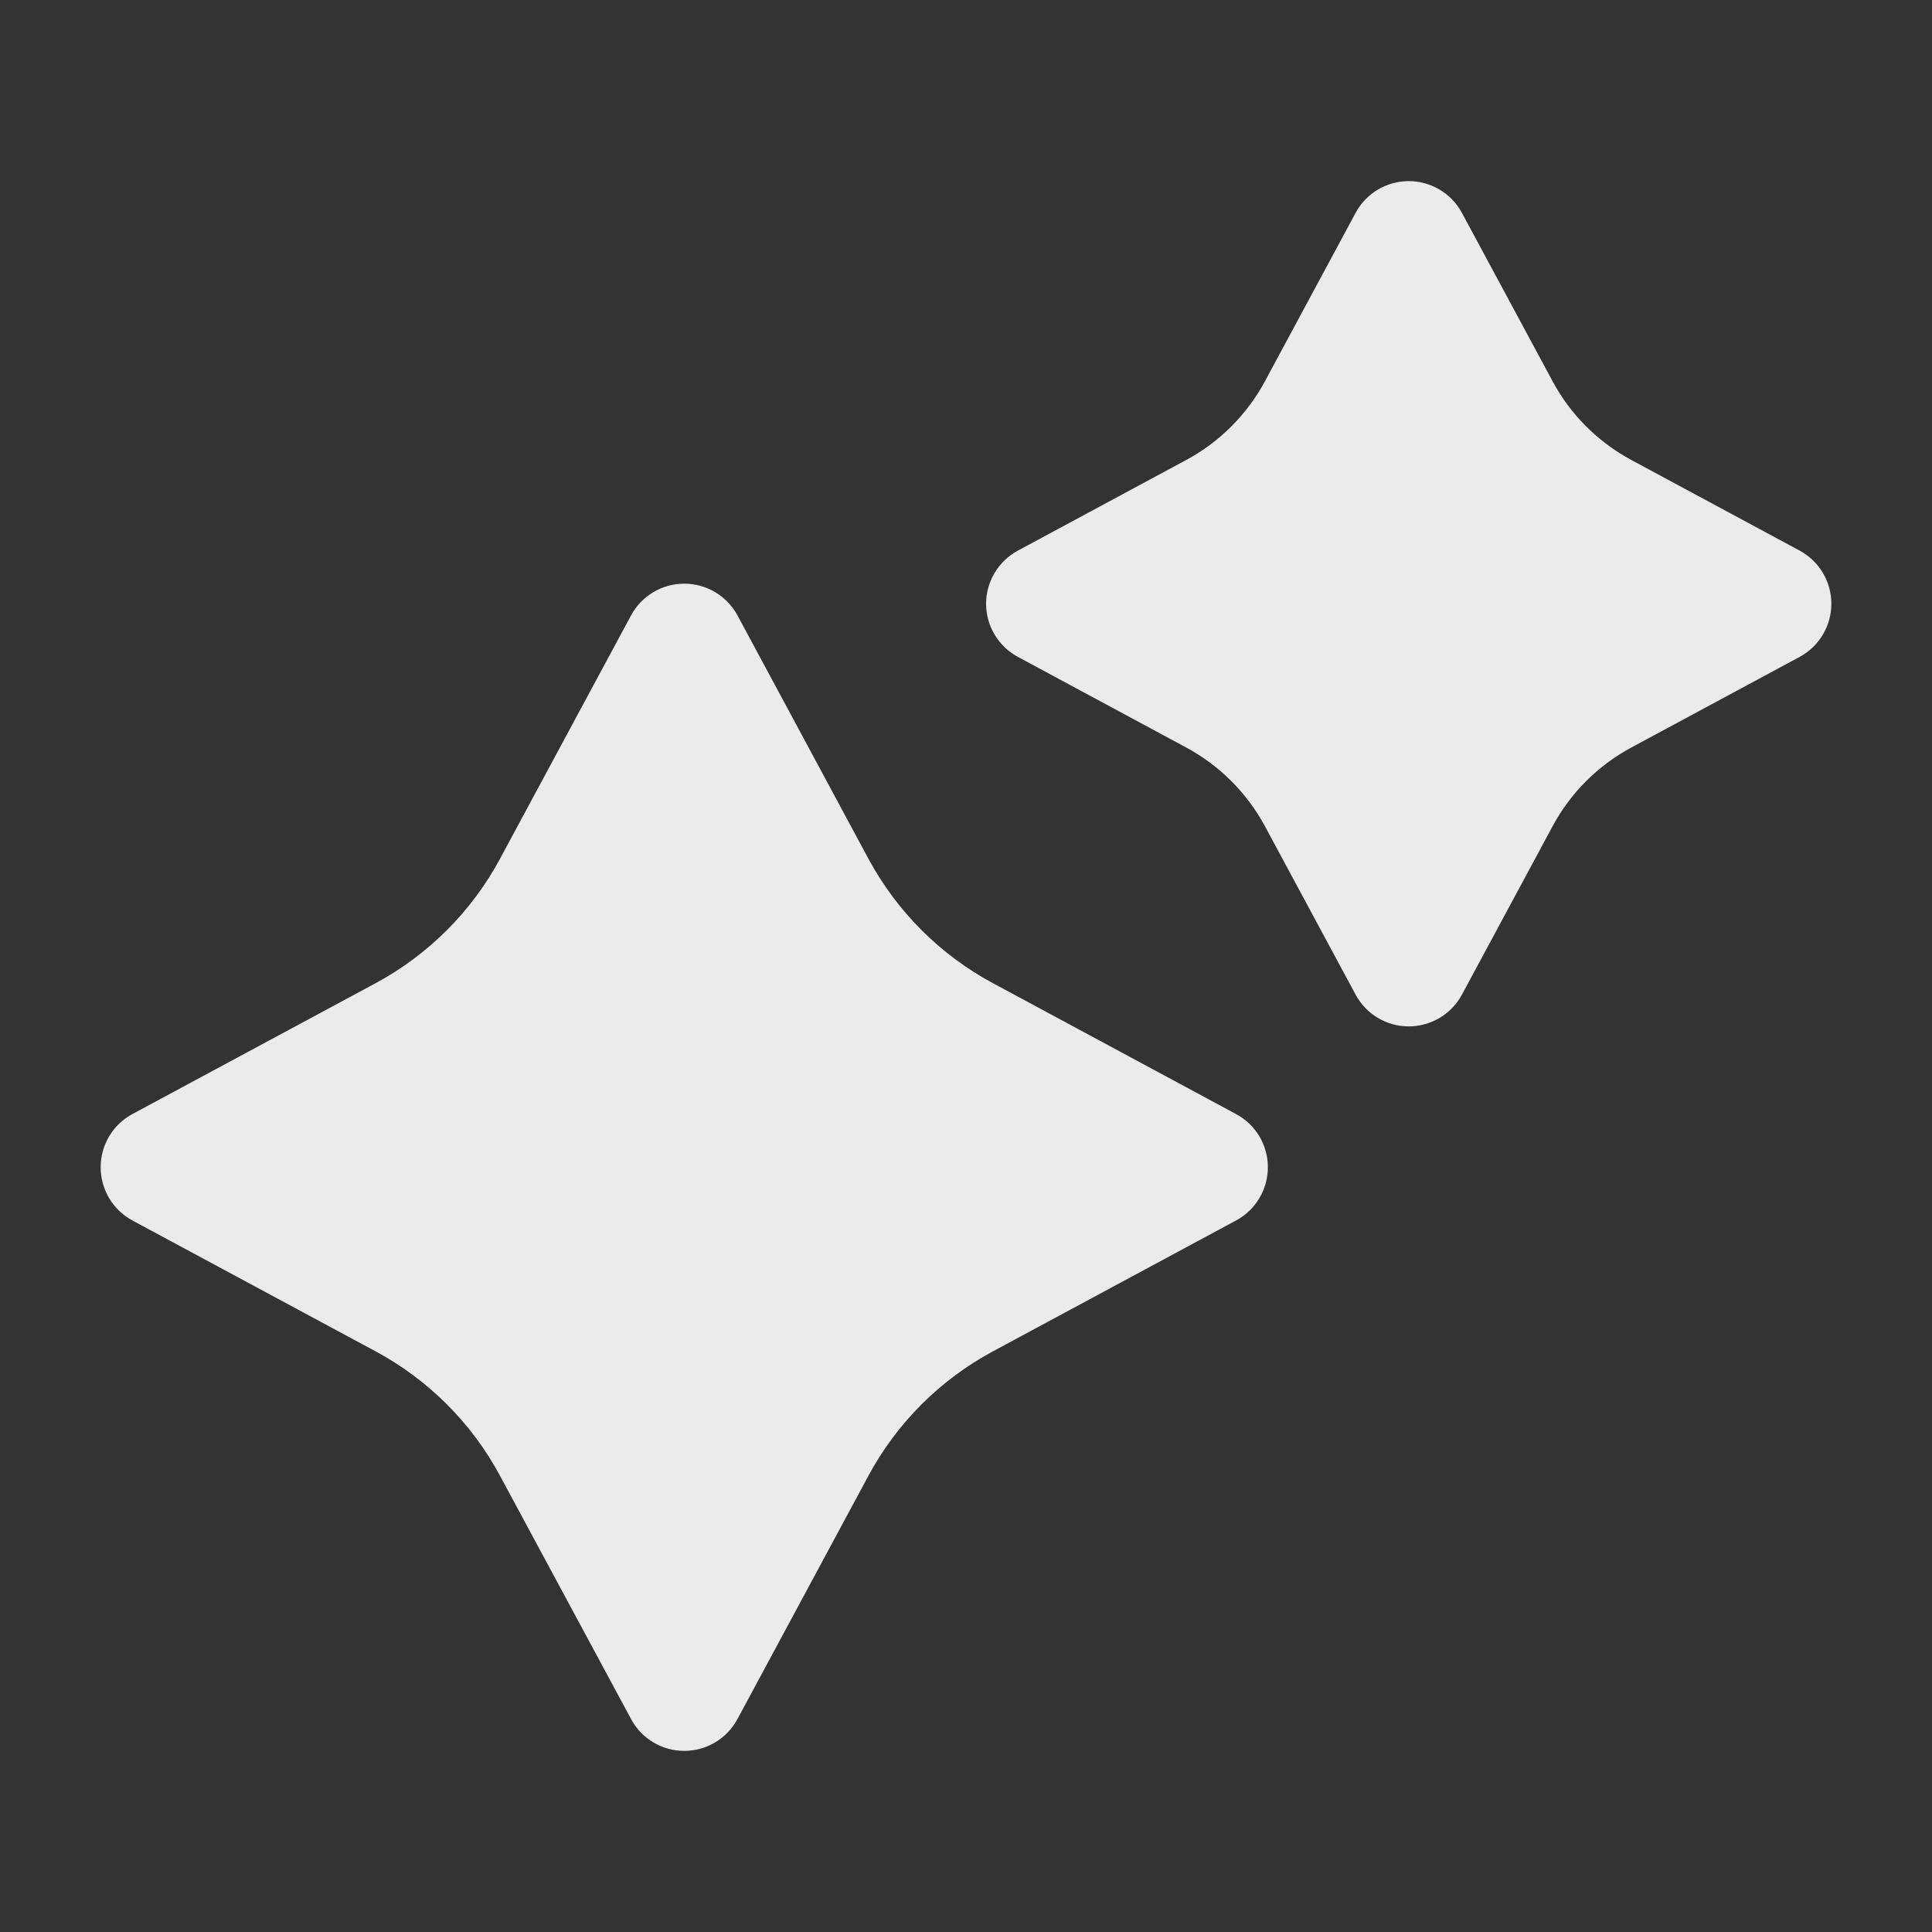
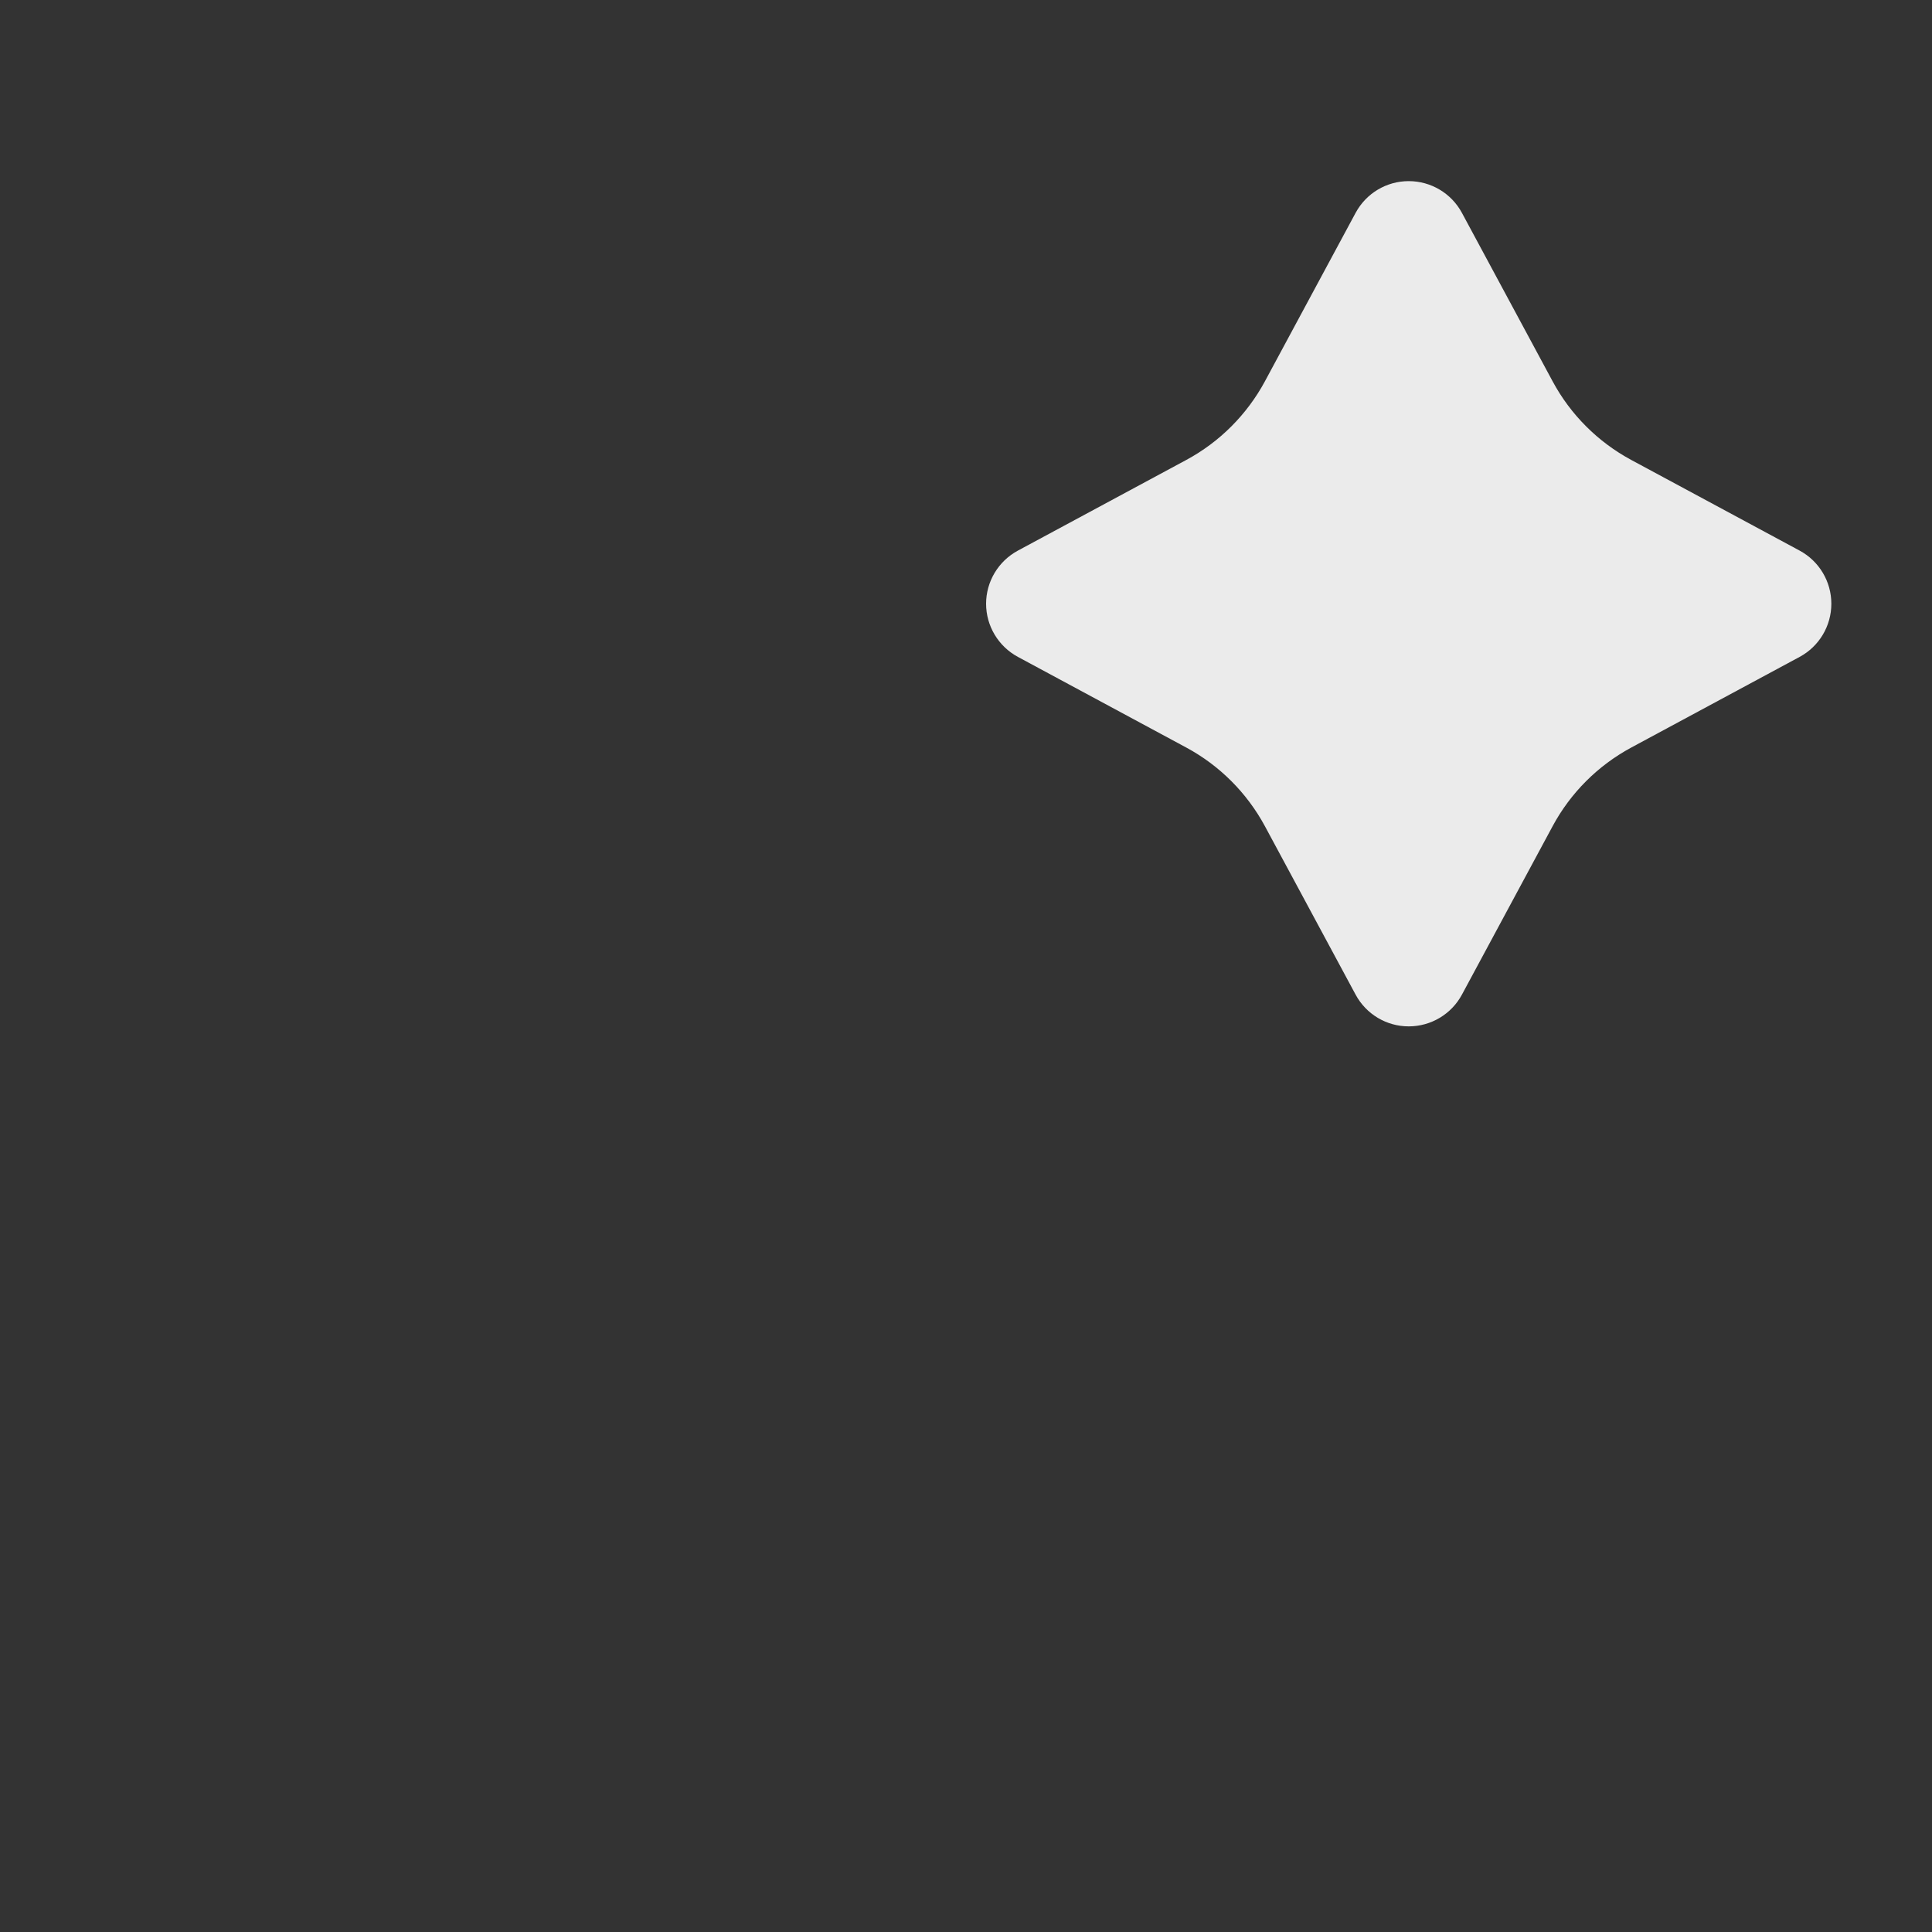
<svg xmlns="http://www.w3.org/2000/svg" width="20" height="20" viewBox="0 0 20 20" fill="none">
  <rect x="0" y="0" width="20" height="20" fill="#333333" stroke="none" />
  <g opacity="0.9">
    <path d="M15.134 2.204C15.025 2.001 14.813 1.875 14.583 1.875C14.353 1.875 14.142 2.001 14.033 2.204L13.094 3.948C12.908 4.292 12.626 4.575 12.281 4.761L10.537 5.7C10.335 5.809 10.208 6.02 10.208 6.25C10.208 6.48 10.335 6.691 10.537 6.8L12.281 7.739C12.626 7.925 12.908 8.208 13.094 8.552L14.033 10.296C14.142 10.499 14.353 10.625 14.583 10.625C14.813 10.625 15.025 10.499 15.134 10.296L16.073 8.552C16.258 8.208 16.541 7.925 16.886 7.739L18.63 6.8C18.832 6.691 18.958 6.48 18.958 6.25C18.958 6.02 18.832 5.809 18.63 5.7L16.886 4.761C16.541 4.575 16.258 4.292 16.073 3.948L15.134 2.204Z" fill="white" />
-     <path d="M7.634 6.37C7.525 6.168 7.313 6.042 7.083 6.042C6.853 6.042 6.642 6.168 6.533 6.37L5.176 8.89C4.883 9.435 4.435 9.883 3.89 10.177L1.37 11.533C1.168 11.642 1.042 11.853 1.042 12.083C1.042 12.313 1.168 12.525 1.37 12.634L3.89 13.99C4.435 14.284 4.883 14.731 5.176 15.277L6.533 17.796C6.642 17.999 6.853 18.125 7.083 18.125C7.313 18.125 7.525 17.999 7.634 17.796L8.99 15.277C9.284 14.731 9.731 14.284 10.277 13.99L12.796 12.634C12.999 12.525 13.125 12.313 13.125 12.083C13.125 11.853 12.999 11.642 12.796 11.533L10.277 10.177C9.731 9.883 9.284 9.435 8.99 8.89L7.634 6.37Z" fill="white" />
  </g>
</svg>